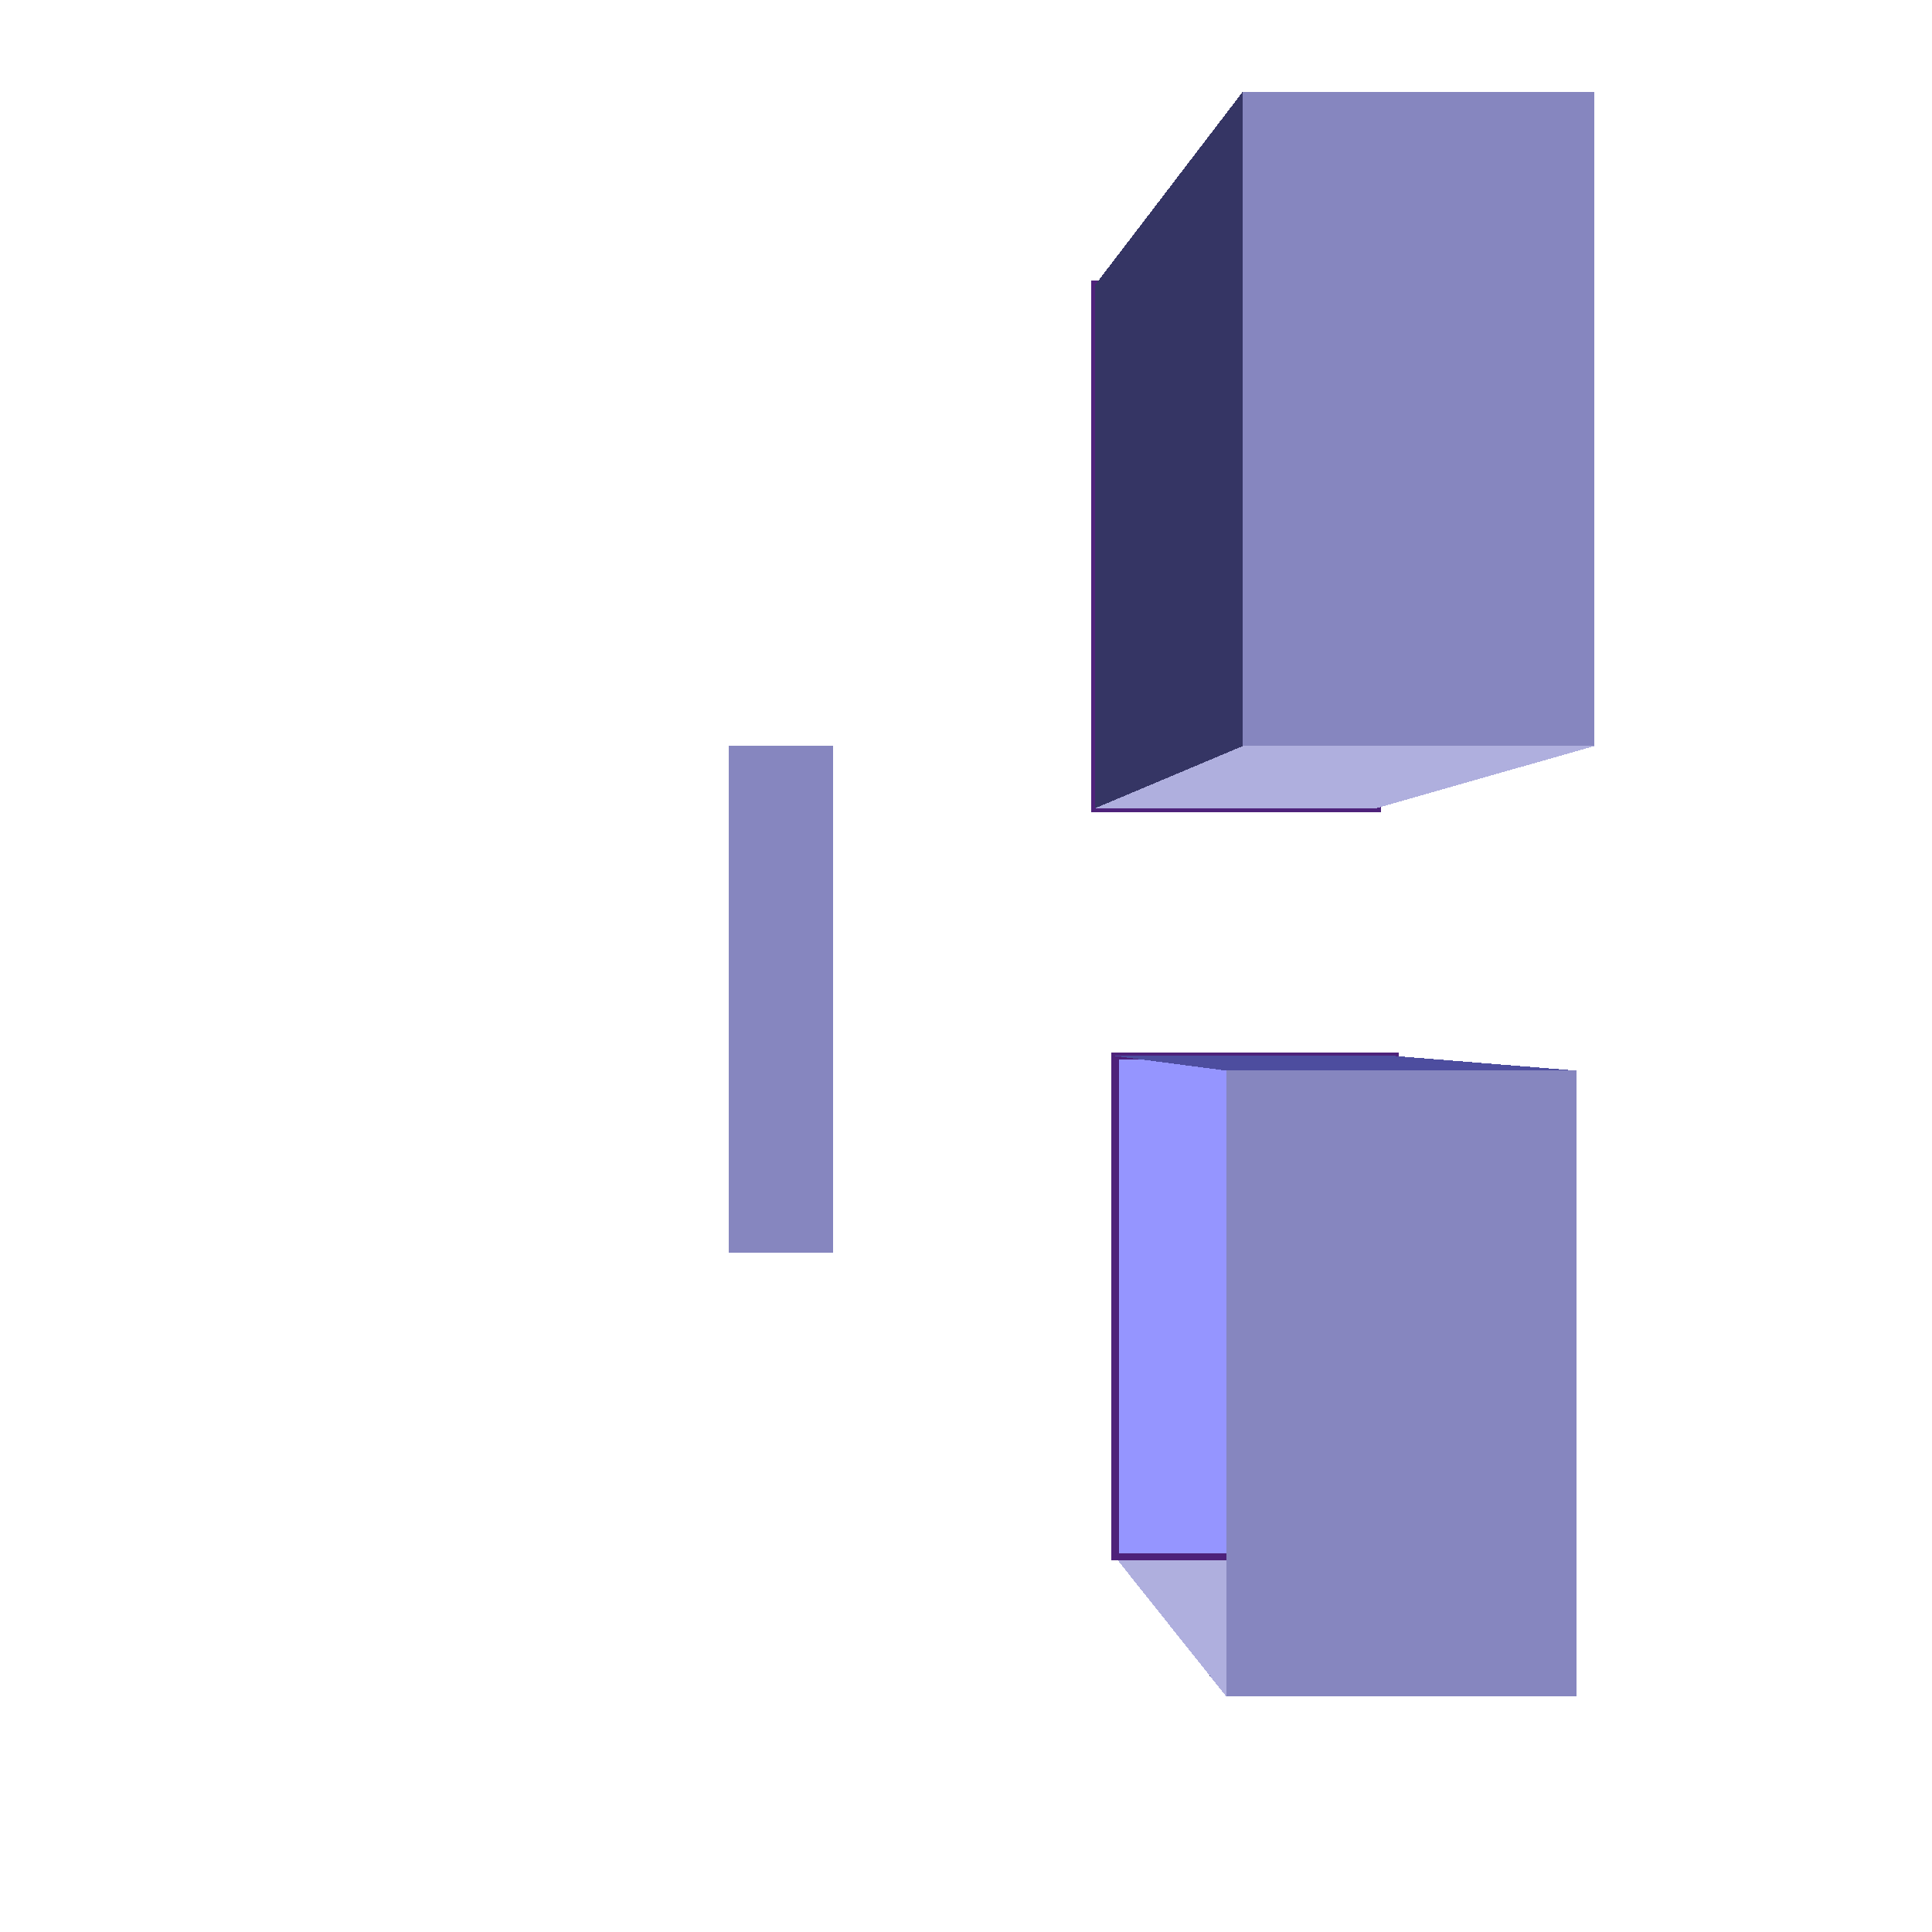
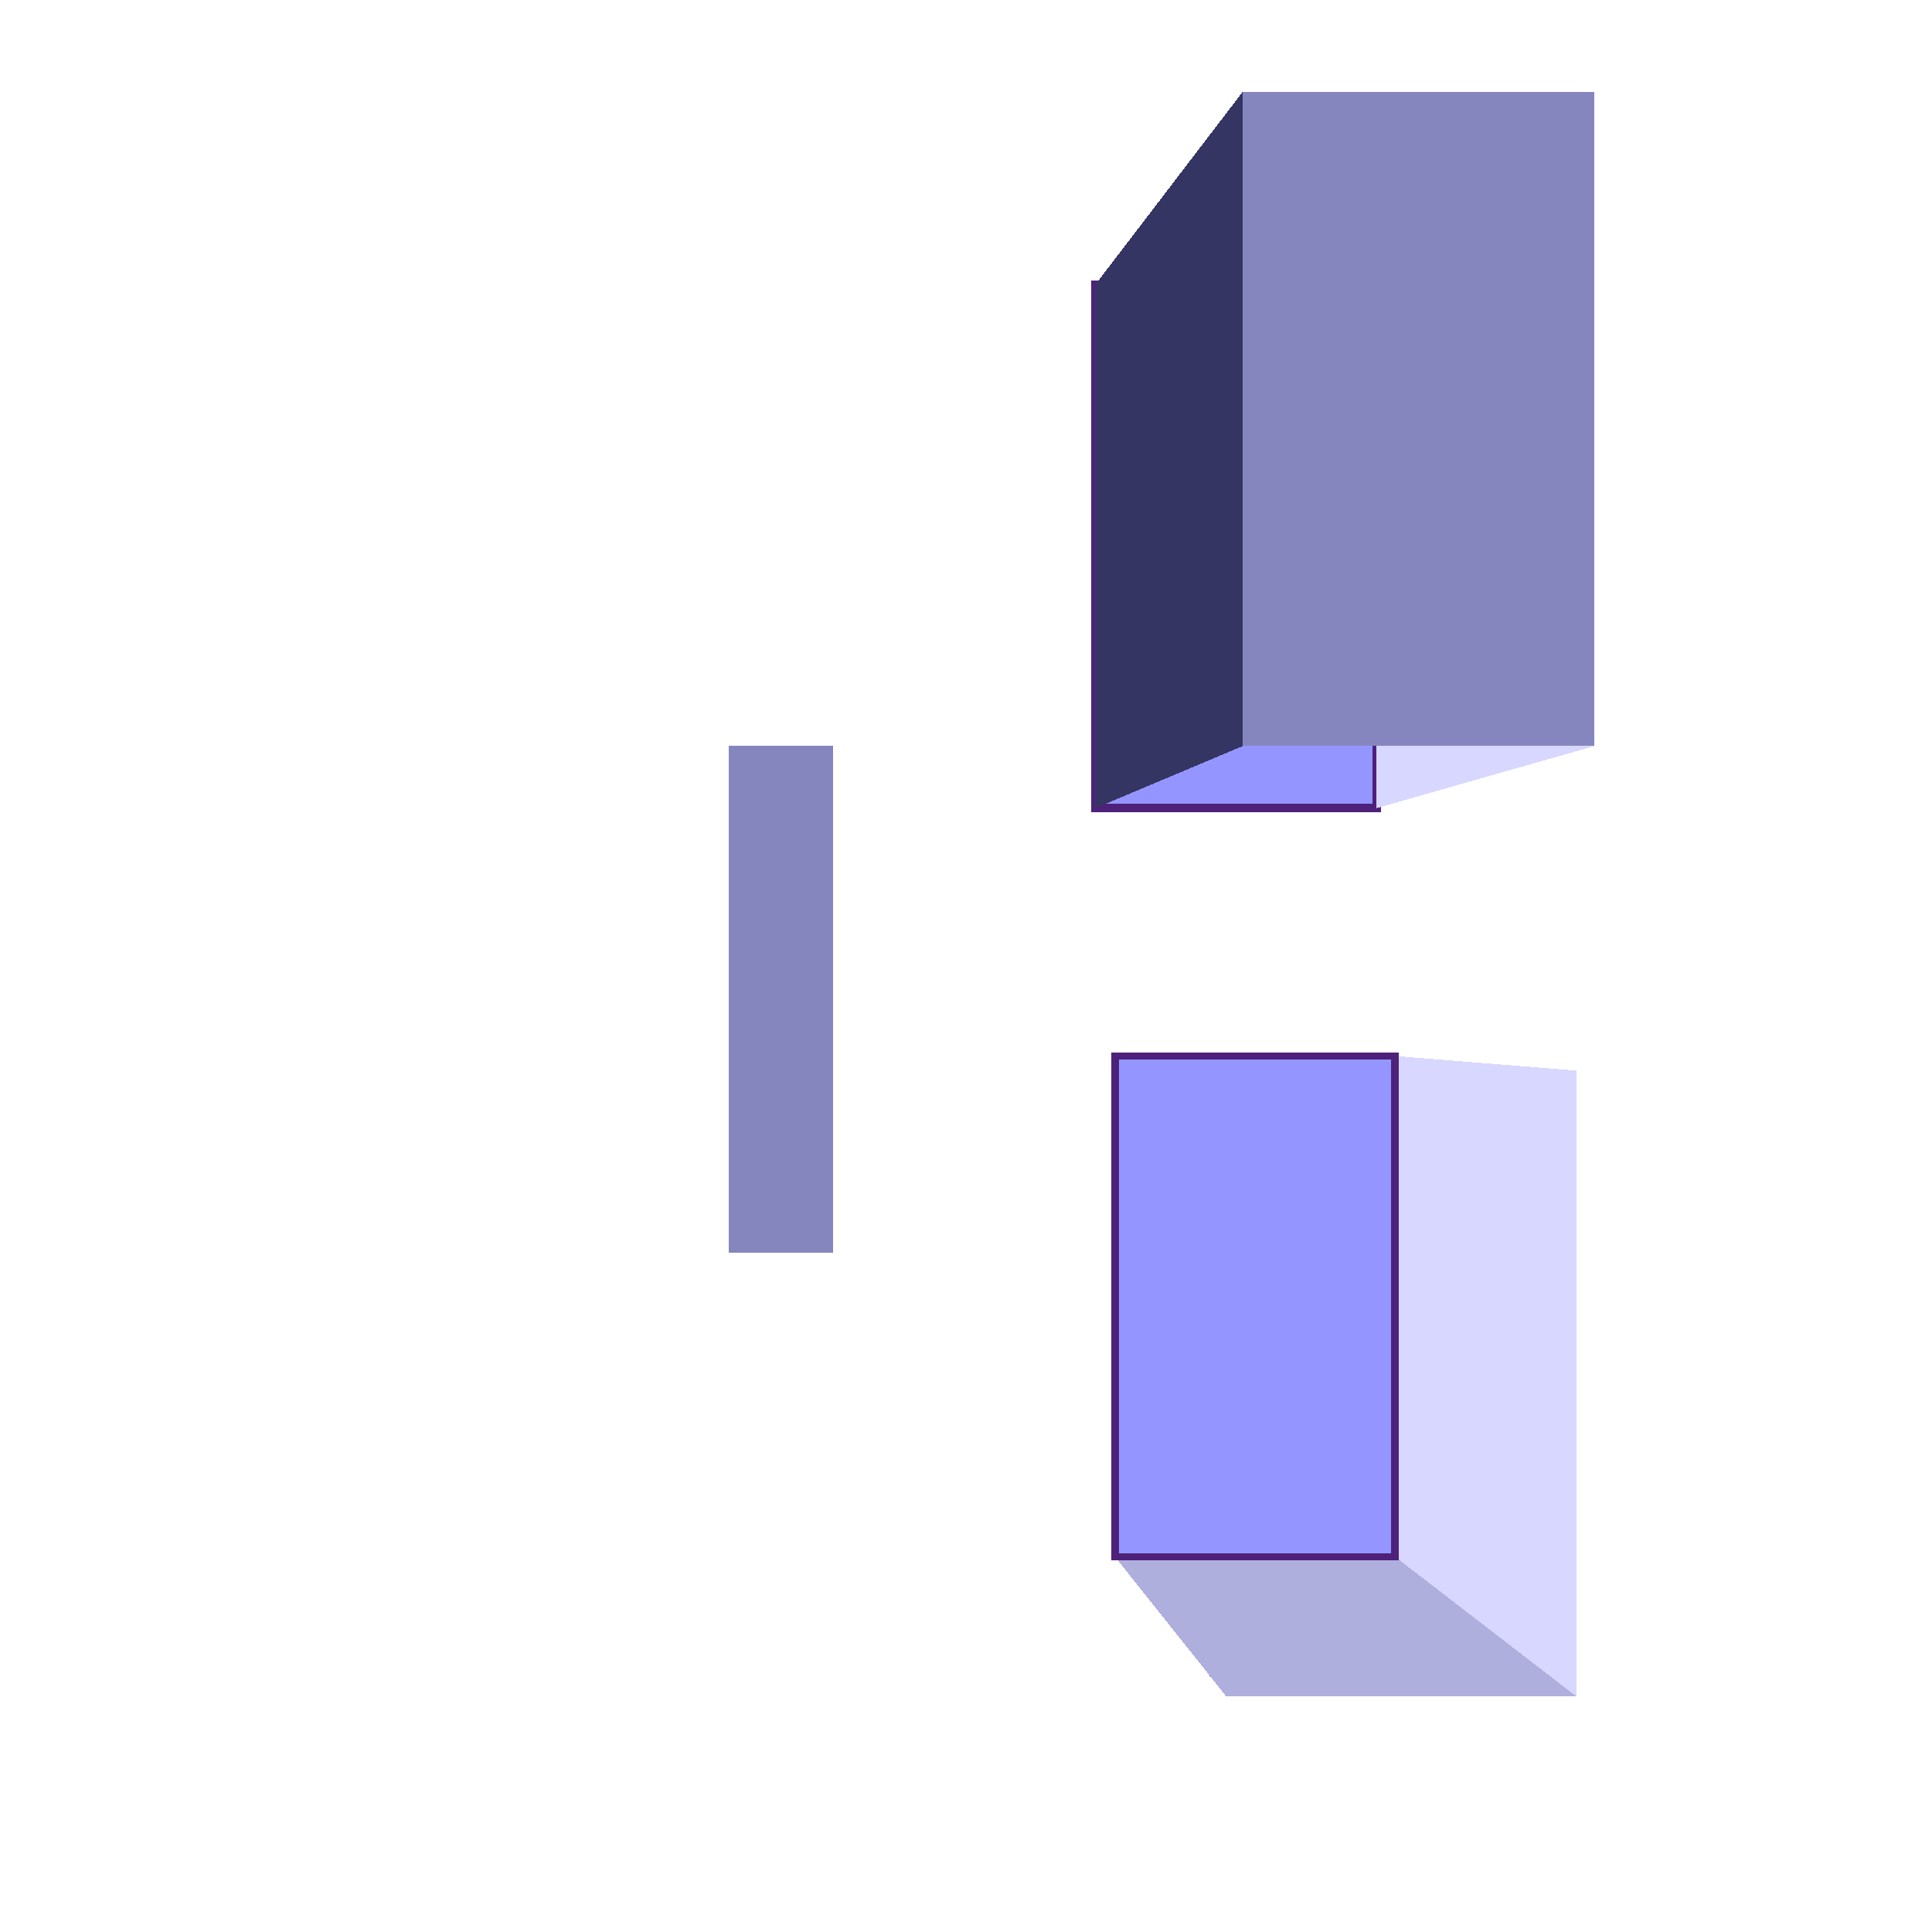
<svg xmlns="http://www.w3.org/2000/svg" xmlns:ns1="http://www.inkscape.org/namespaces/inkscape" xmlns:ns2="http://sodipodi.sourceforge.net/DTD/sodipodi-0.dtd" width="500" height="500" viewBox="0 0 500 500" version="1.1" id="svg5082" shape-rendering="crispEdges" ns1:version="0.92.4 (unknown)" ns2:docname="3DBox.svg" ns1:export-filename="media/Pool/Pictures/Exported/Inkscape/Test/3DBoxes.png" ns1:export-xdpi="109" ns1:export-ydpi="109">
  <defs id="defs5076">
    <ns1:perspective ns2:type="inkscape:persp3d" ns1:vp_x="-447.13531 : 3.9619684e-14 : 0" ns1:vp_y="7.0299512e-14 : 830.67786 : 0" ns1:vp_z="177.42042 : 270.40627 : 1" ns1:persp3d-origin="-19.861506 : -101.80532 : 1" id="perspective5464" />
    <ns1:perspective ns2:type="inkscape:persp3d" ns1:vp_x="-392.63786 : 3.69389e-14 : 0" ns1:vp_y="6.1731313e-14 : 774.47175 : 0" ns1:vp_z="173.21715 : 241.82899 : 1" ns1:persp3d-origin="-0.019800822 : -105.19767 : 1" id="perspective5462" />
    <ns1:perspective ns2:type="inkscape:persp3d" ns1:vp_x="-174.16505 : 2.1329067e-14 : 0" ns1:vp_y="2.7382579e-14 : 447.19144 : 0" ns1:vp_z="202.36606 : 241.40934 : 1" ns1:persp3d-origin="125.52217 : 41.031018 : 1" id="perspective5432" />
    <ns1:perspective ns2:type="inkscape:persp3d" ns1:vp_x="-1385.3152 : 4.3928197e-14 : 0" ns1:vp_y="1.5150274e-13 : 640.65401 : 0" ns1:vp_z="284.7028 : 265.26063 : 1" ns1:persp3d-origin="67.798381 : 123.72805 : 1" id="perspective4903" />
    <ns1:perspective ns2:type="inkscape:persp3d" ns1:vp_x="-1385.3152 : 4.3928197e-14 : 0" ns1:vp_y="1.5150274e-13 : 640.65401 : 0" ns1:vp_z="287.88838 : 262.9776 : 1" ns1:persp3d-origin="70.983962 : 121.44502 : 1" id="perspective4901" />
    <ns1:perspective ns2:type="inkscape:persp3d" ns1:vp_x="-174.16505 : 2.1329067e-14 : 0" ns1:vp_y="2.7382579e-14 : 447.19144 : 0" ns1:vp_z="147.82785 : 322.22143 : 1" ns1:persp3d-origin="70.983962 : 121.84311 : 1" id="perspective4757" />
    <ns1:perspective ns2:type="inkscape:persp3d" ns1:vp_x="-250 : 50 : 1" ns1:vp_y="250 : 750 : 1" ns1:vp_z="750 : 50 : 1" ns1:persp3d-origin="100.32219 : 127.07616 : 1" id="perspective4503" />
  </defs>
  <ns2:namedview id="base" pagecolor="#ffffff" bordercolor="#666666" borderopacity="1.0" ns1:pageopacity="0.0" ns1:pageshadow="2" ns1:zoom="2.512" ns1:cx="250" ns1:cy="250" ns1:document-units="px" ns1:current-layer="g5073" showgrid="true" units="px" ns1:pagecheckerboard="true" ns1:showpageshadow="false" ns1:window-width="3391" ns1:window-height="1416" ns1:window-x="49" ns1:window-y="24" ns1:window-maximized="1" objecttolerance="10" showguides="true" ns1:guide-bbox="true" guidecolor="#ff0000" guideopacity="0.498" guidetolerance="10" ns1:snap-center="true" ns1:object-nodes="true" ns1:snap-grids="false">
    <ns1:grid empopacity="0.314" empcolor="#3f3fff" empspacing="5" id="grid818" type="xygrid" />
  </ns2:namedview>
  <g ns1:label="Layer 1" ns1:groupmode="layer" id="layer1" transform="translate(0,-164.708)">
    <g ns2:type="inkscape:box3d" id="g5073" style="opacity:1;vector-effect:none;fill:#9595ff;fill-opacity:1;fill-rule:nonzero;stroke:#4d2179;stroke-width:1;stroke-linecap:butt;stroke-linejoin:miter;stroke-miterlimit:1.7;stroke-dasharray:none;stroke-dashoffset:1.2;stroke-opacity:0.99" ns1:perspectiveID="#perspective4757" ns1:corner0="-0.73276655 : 0.40270475 : 0 : 1" ns1:corner7="-0.83772041 : 0.15819907 : 0.25 : 1">
      <g ns2:type="inkscape:box3d" id="g5418" style="opacity:1;vector-effect:none;fill:#9595ff;fill-opacity:1;fill-rule:nonzero;stroke:#4d2179;stroke-width:1;stroke-linecap:butt;stroke-linejoin:miter;stroke-miterlimit:1.7;stroke-dasharray:none;stroke-dashoffset:1.2;stroke-opacity:0.99" ns1:perspectiveID="#perspective5432" ns1:corner0="-0.36253564 : 0.59483596 : 0 : 1" ns1:corner7="-0.51723294 : 0.30130123 : 0.25 : 1">
        <path ns2:type="inkscape:box3dside" id="path5420" style="opacity:1;vector-effect:none;fill:#353564;fill-opacity:1;fill-rule:evenodd;stroke:none;stroke-width:1;stroke-linecap:butt;stroke-linejoin:round;stroke-miterlimit:4;stroke-dasharray:none;stroke-dashoffset:0;stroke-opacity:1" ns1:box3dsidetype="6" d="m 188.663,357.672 v 131.266 l 2.741,-13.128 0,-105.013 z" points="188.663,488.938 191.404,475.81 191.404,370.797 188.663,357.672 " />
        <path ns2:type="inkscape:box3dside" id="path5430" style="fill:#9595ff;fill-opacity:1" ns1:box3dsidetype="11" d="m 191.404,370.797 h 21.554 v 105.013 h -21.554 z" points="212.958,370.797 212.958,475.81 191.404,475.81 191.404,370.797 " />
        <path ns2:type="inkscape:box3dside" id="path5428" style="opacity:1;vector-effect:none;fill:#afafde;fill-opacity:1;fill-rule:evenodd;stroke:none;stroke-width:1;stroke-linecap:butt;stroke-linejoin:round;stroke-miterlimit:4;stroke-dasharray:none;stroke-dashoffset:0;stroke-opacity:1" ns1:box3dsidetype="13" d="m 188.663,488.938 h 26.943 l -2.648,-13.128 h -21.554 z" points="215.606,488.938 212.958,475.81 191.404,475.81 188.663,488.938 " />
        <path ns2:type="inkscape:box3dside" id="path5426" style="opacity:1;vector-effect:none;fill:#d7d7ff;fill-opacity:1;fill-rule:evenodd;stroke:none;stroke-width:1;stroke-linecap:butt;stroke-linejoin:round;stroke-miterlimit:4;stroke-dasharray:none;stroke-dashoffset:0;stroke-opacity:1" ns1:box3dsidetype="14" d="m 215.606,357.672 v 131.266 l -2.648,-13.128 V 370.797 Z" points="215.606,488.938 212.958,475.81 212.958,370.797 215.606,357.672 " />
        <path ns2:type="inkscape:box3dside" id="path5422" style="opacity:1;vector-effect:none;fill:#4d4d9f;fill-opacity:1;fill-rule:evenodd;stroke:none;stroke-width:1;stroke-linecap:butt;stroke-linejoin:round;stroke-miterlimit:4;stroke-dasharray:none;stroke-dashoffset:0;stroke-opacity:1" ns1:box3dsidetype="5" d="m 188.663,357.672 h 26.943 l -2.648,13.125 h -21.554 z" points="215.606,357.672 212.958,370.797 191.404,370.797 188.663,357.672 " />
        <path ns2:type="inkscape:box3dside" id="path5424" style="opacity:1;vector-effect:none;fill:#8686bf;fill-opacity:1;fill-rule:evenodd;stroke:none;stroke-width:1;stroke-linecap:butt;stroke-linejoin:round;stroke-miterlimit:4;stroke-dasharray:none;stroke-dashoffset:0;stroke-opacity:1" ns1:box3dsidetype="3" d="m 188.663,357.672 h 26.943 v 131.266 h -26.943 z" points="215.606,357.672 215.606,488.938 188.663,488.938 188.663,357.672 " />
      </g>
      <g ns2:type="inkscape:box3d" id="g5434" style="opacity:1;vector-effect:none;fill:#9595ff;fill-opacity:1;fill-rule:nonzero;stroke:#4d2179;stroke-width:1;stroke-linecap:butt;stroke-linejoin:miter;stroke-miterlimit:1.7;stroke-dasharray:none;stroke-dashoffset:1.2;stroke-opacity:0.99" ns1:perspectiveID="#perspective5464" ns1:corner0="-0.86785378 : 0.74859476 : 0 : 1" ns1:corner7="-1.0712811 : 0.5447393 : 0.25 : 1">
        <path ns2:type="inkscape:box3dside" id="path5446" style="fill:#9595ff;fill-opacity:1;stroke-width:2.184" ns1:box3dsidetype="11" d="m 330.033,194.598 h 72.768 v 135.471 h -72.768 z" points="402.801,194.598 402.801,330.069 330.033,330.069 330.033,194.598 " transform="translate(-46.576,43.79)" />
        <path ns2:type="inkscape:box3dside" id="path5442" style="opacity:1;vector-effect:none;fill:#d7d7ff;fill-opacity:1;fill-rule:evenodd;stroke:none;stroke-width:2.184;stroke-linecap:butt;stroke-linejoin:round;stroke-miterlimit:4;stroke-dasharray:none;stroke-dashoffset:0;stroke-opacity:1" ns1:box3dsidetype="14" d="m 459.146,144.673 v 169.338 l -56.345,16.058 V 194.598 Z" points="459.146,314.011 402.801,330.069 402.801,194.598 459.146,144.673 " transform="translate(-46.576,43.79)" />
        <path ns2:type="inkscape:box3dside" id="path5438" style="opacity:1;vector-effect:none;fill:#4d4d9f;fill-opacity:1;fill-rule:evenodd;stroke:none;stroke-width:2.184;stroke-linecap:butt;stroke-linejoin:round;stroke-miterlimit:4;stroke-dasharray:none;stroke-dashoffset:0;stroke-opacity:1" ns1:box3dsidetype="5" d="m 368.187,144.673 h 90.96 l -56.345,49.926 h -72.768 z" points="459.146,144.673 402.801,194.598 330.033,194.598 368.187,144.673 " transform="translate(-46.576,43.79)" />
        <path ns2:type="inkscape:box3dside" id="path5436" style="opacity:1;vector-effect:none;fill:#353564;fill-opacity:1;fill-rule:evenodd;stroke:none;stroke-width:2.184;stroke-linecap:butt;stroke-linejoin:round;stroke-miterlimit:4;stroke-dasharray:none;stroke-dashoffset:0;stroke-opacity:1" ns1:box3dsidetype="6" d="m 368.187,144.673 v 169.338 l -38.153,16.058 V 194.598 Z" points="368.187,314.011 330.033,330.069 330.033,194.598 368.187,144.673 " transform="translate(-46.576,43.79)" />
-         <path ns2:type="inkscape:box3dside" id="path5444" style="opacity:1;vector-effect:none;fill:#afafde;fill-opacity:1;fill-rule:evenodd;stroke:none;stroke-width:2.184;stroke-linecap:butt;stroke-linejoin:round;stroke-miterlimit:4;stroke-dasharray:none;stroke-dashoffset:0;stroke-opacity:1" ns1:box3dsidetype="13" d="m 368.187,314.011 h 90.96 l -56.345,16.058 h -72.768 z" points="459.146,314.011 402.801,330.069 330.033,330.069 368.187,314.011 " transform="translate(-46.576,43.79)" />
        <path ns2:type="inkscape:box3dside" id="path5440" style="opacity:1;vector-effect:none;fill:#8686bf;fill-opacity:1;fill-rule:evenodd;stroke:none;stroke-width:2.184;stroke-linecap:butt;stroke-linejoin:round;stroke-miterlimit:4;stroke-dasharray:none;stroke-dashoffset:0;stroke-opacity:1" ns1:box3dsidetype="3" d="M 368.187,144.673 H 459.146 V 314.011 H 368.187 Z" points="459.146,144.673 459.146,314.011 368.187,314.011 368.187,144.673 " transform="translate(-46.576,43.79)" />
      </g>
      <g ns2:type="inkscape:box3d" id="g5448" style="opacity:1;vector-effect:none;fill:#9595ff;fill-opacity:1;fill-rule:nonzero;stroke:#4d2179;stroke-width:1;stroke-linecap:butt;stroke-linejoin:miter;stroke-miterlimit:1.7;stroke-dasharray:none;stroke-dashoffset:1.2;stroke-opacity:0.99" ns1:perspectiveID="#perspective5462" ns1:corner0="-0.80842557 : 0.42367229 : 0 : 1" ns1:corner7="-1.0392813 : 0.21447563 : 0.25 : 1">
        <path ns2:type="inkscape:box3dside" id="path5450" style="opacity:1;vector-effect:none;fill:#353564;fill-opacity:1;fill-rule:evenodd;stroke:none;stroke-width:1.976;stroke-linecap:butt;stroke-linejoin:round;stroke-miterlimit:4;stroke-dasharray:none;stroke-dashoffset:0;stroke-opacity:1" ns1:box3dsidetype="6" d="m 317.399,441.784 v 162.017 L 288.562,567.616 V 438.003 Z" points="317.399,603.801 288.562,567.616 288.562,438.003 317.399,441.784 " />
        <path ns2:type="inkscape:box3dside" id="path5456" style="opacity:1;vector-effect:none;fill:#d7d7ff;fill-opacity:1;fill-rule:evenodd;stroke:none;stroke-width:1.976;stroke-linecap:butt;stroke-linejoin:round;stroke-miterlimit:4;stroke-dasharray:none;stroke-dashoffset:0;stroke-opacity:1" ns1:box3dsidetype="14" d="m 408.041,441.784 v 162.017 L 361.077,567.616 V 438.003 Z" points="408.041,603.801 361.077,567.616 361.077,438.003 408.041,441.784 " />
        <path ns2:type="inkscape:box3dside" id="path5458" style="opacity:1;vector-effect:none;fill:#afafde;fill-opacity:1;fill-rule:evenodd;stroke:none;stroke-width:1.976;stroke-linecap:butt;stroke-linejoin:round;stroke-miterlimit:4;stroke-dasharray:none;stroke-dashoffset:0;stroke-opacity:1" ns1:box3dsidetype="13" d="m 317.399,603.801 h 90.643 L 361.077,567.616 h -72.514 z" points="408.041,603.801 361.077,567.616 288.562,567.616 317.399,603.801 " />
        <path ns2:type="inkscape:box3dside" id="path5460" style="fill:#9595ff;fill-opacity:1;stroke-width:1.976" ns1:box3dsidetype="11" d="m 288.562,438.003 h 72.514 V 567.616 h -72.514 z" points="361.077,438.003 361.077,567.616 288.562,567.616 288.562,438.003 " />
-         <path ns2:type="inkscape:box3dside" id="path5454" style="opacity:1;vector-effect:none;fill:#8686bf;fill-opacity:1;fill-rule:evenodd;stroke:none;stroke-width:1.976;stroke-linecap:butt;stroke-linejoin:round;stroke-miterlimit:4;stroke-dasharray:none;stroke-dashoffset:0;stroke-opacity:1" ns1:box3dsidetype="3" d="m 317.399,441.784 h 90.643 v 162.017 h -90.643 z" points="408.041,441.784 408.041,603.801 317.399,603.801 317.399,441.784 " />
-         <path ns2:type="inkscape:box3dside" id="path5452" style="opacity:1;vector-effect:none;fill:#4d4d9f;fill-opacity:1;fill-rule:evenodd;stroke:none;stroke-width:1.976;stroke-linecap:butt;stroke-linejoin:round;stroke-miterlimit:4;stroke-dasharray:none;stroke-dashoffset:0;stroke-opacity:1" ns1:box3dsidetype="5" d="m 317.399,441.784 h 90.643 l -46.965,-3.781 h -72.514 z" points="408.041,441.784 361.077,438.003 288.562,438.003 317.399,441.784 " />
      </g>
    </g>
  </g>
</svg>